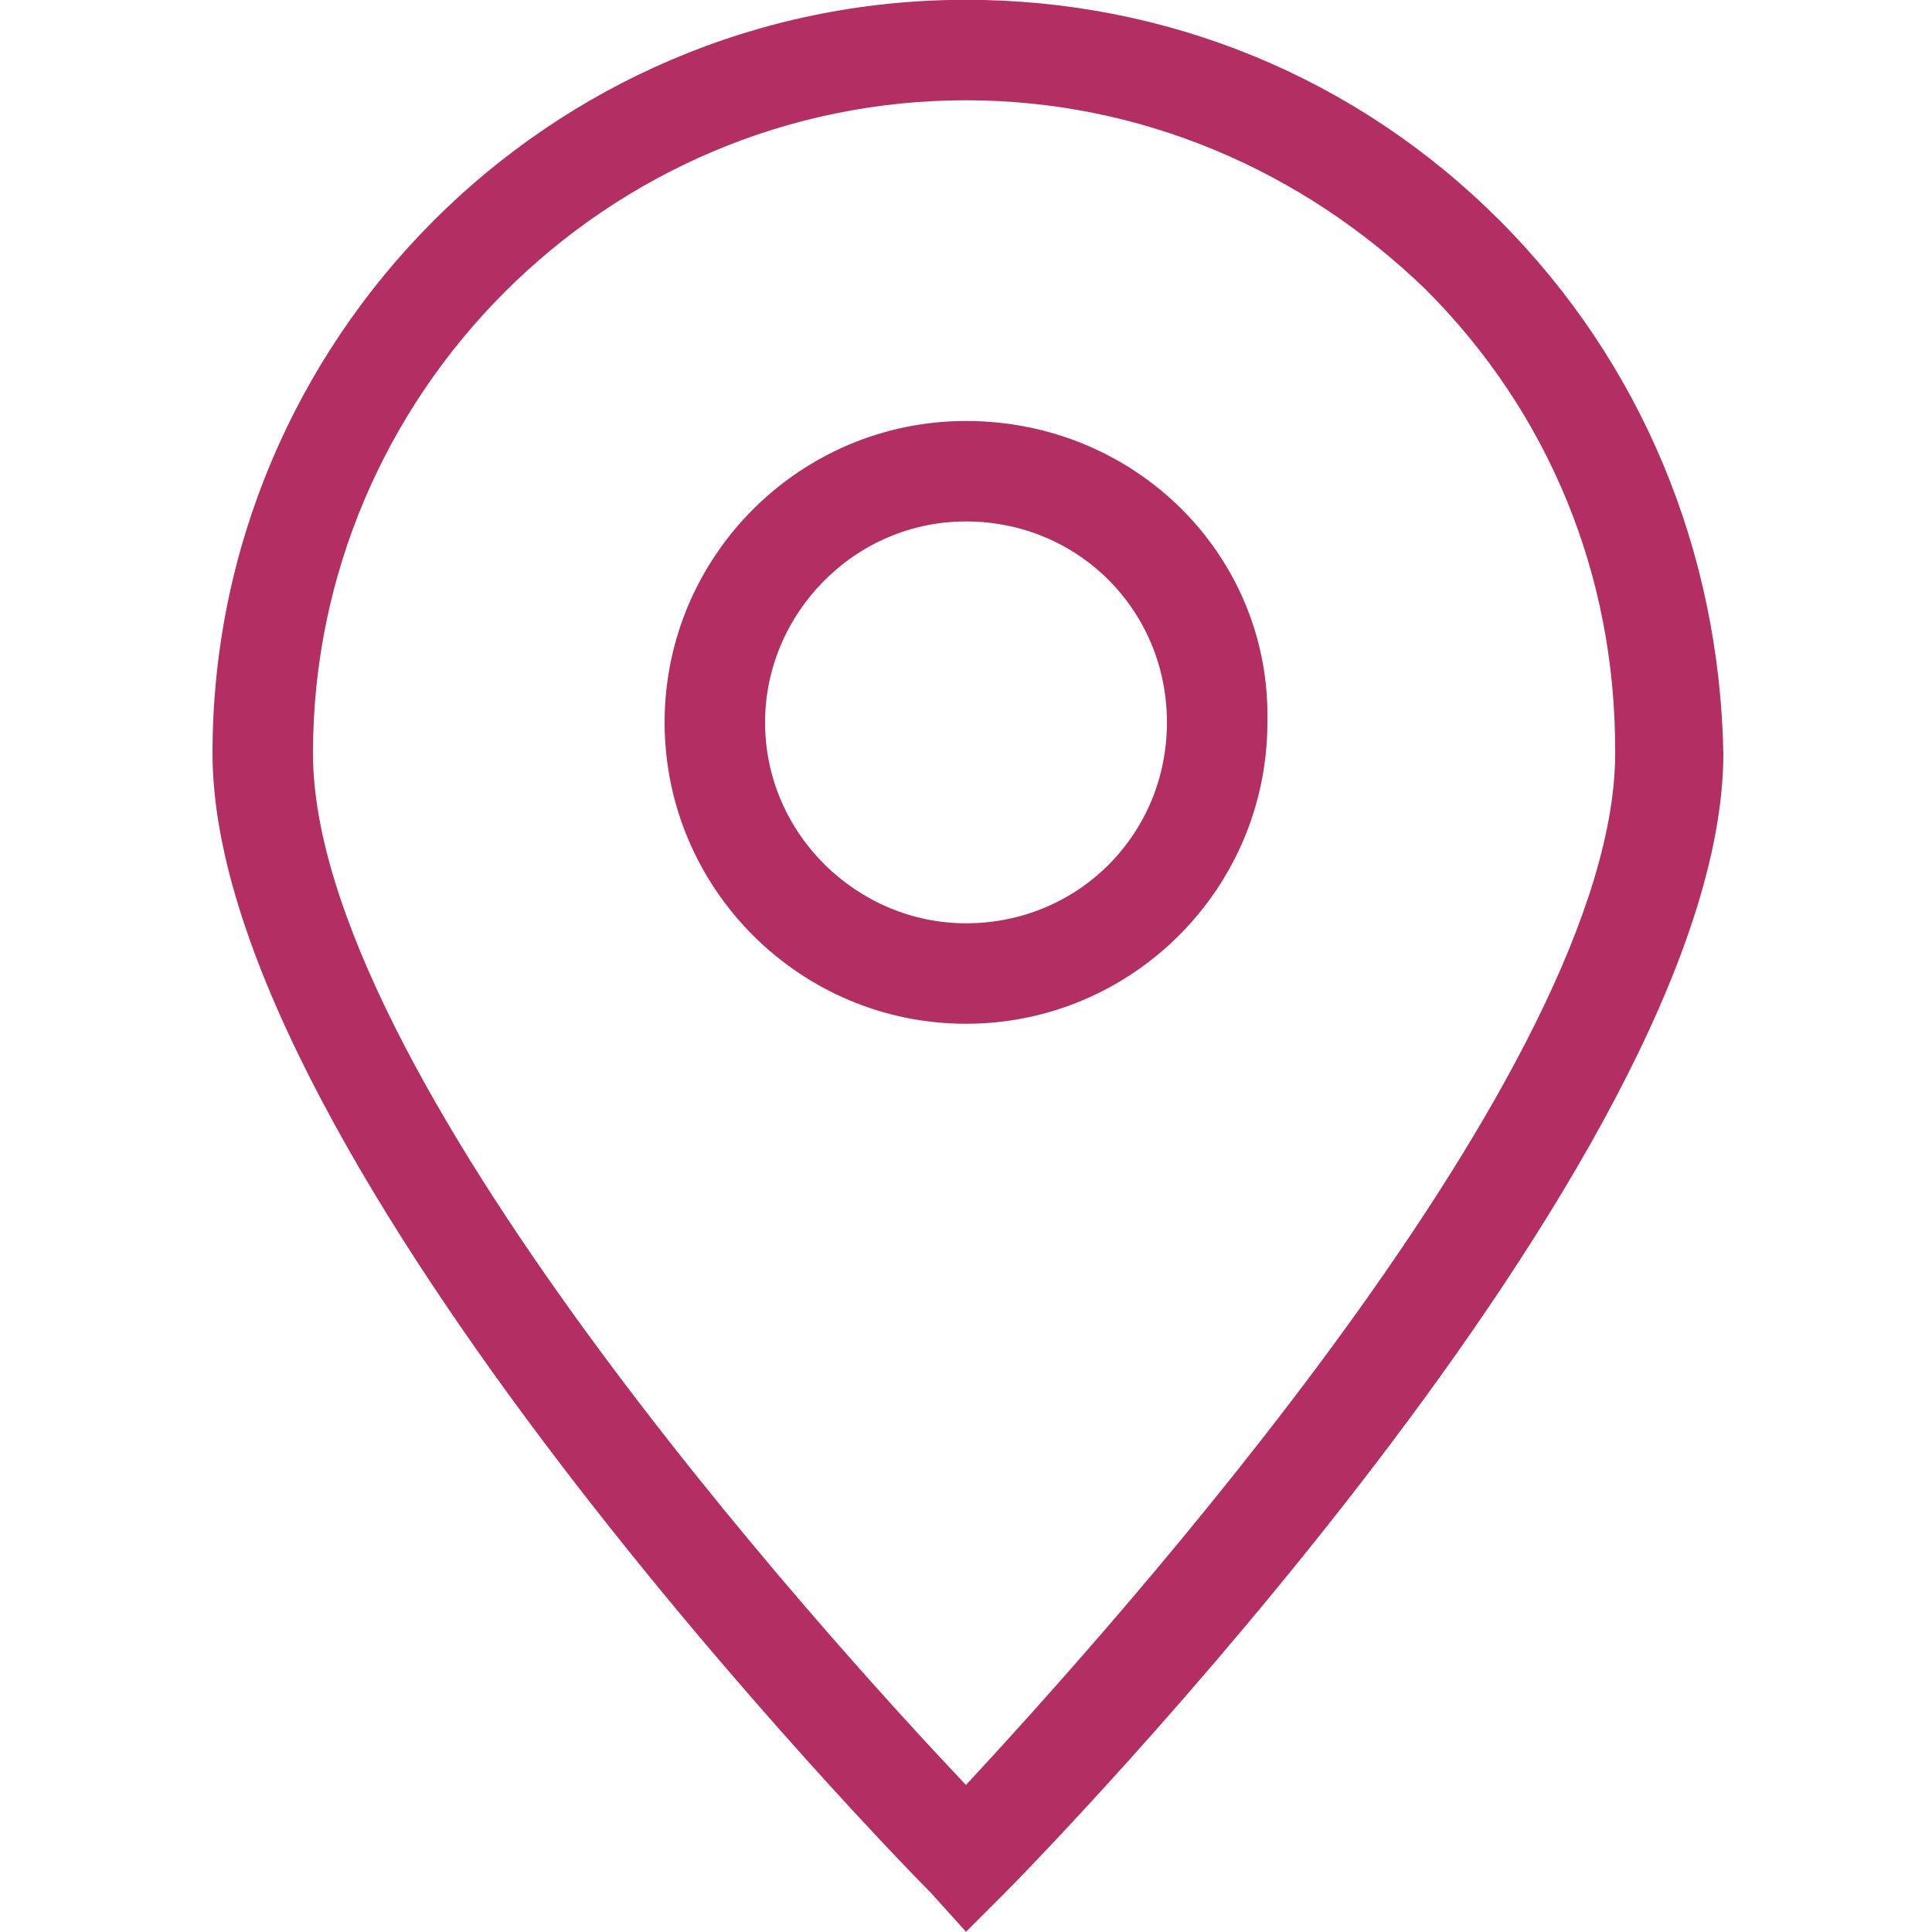
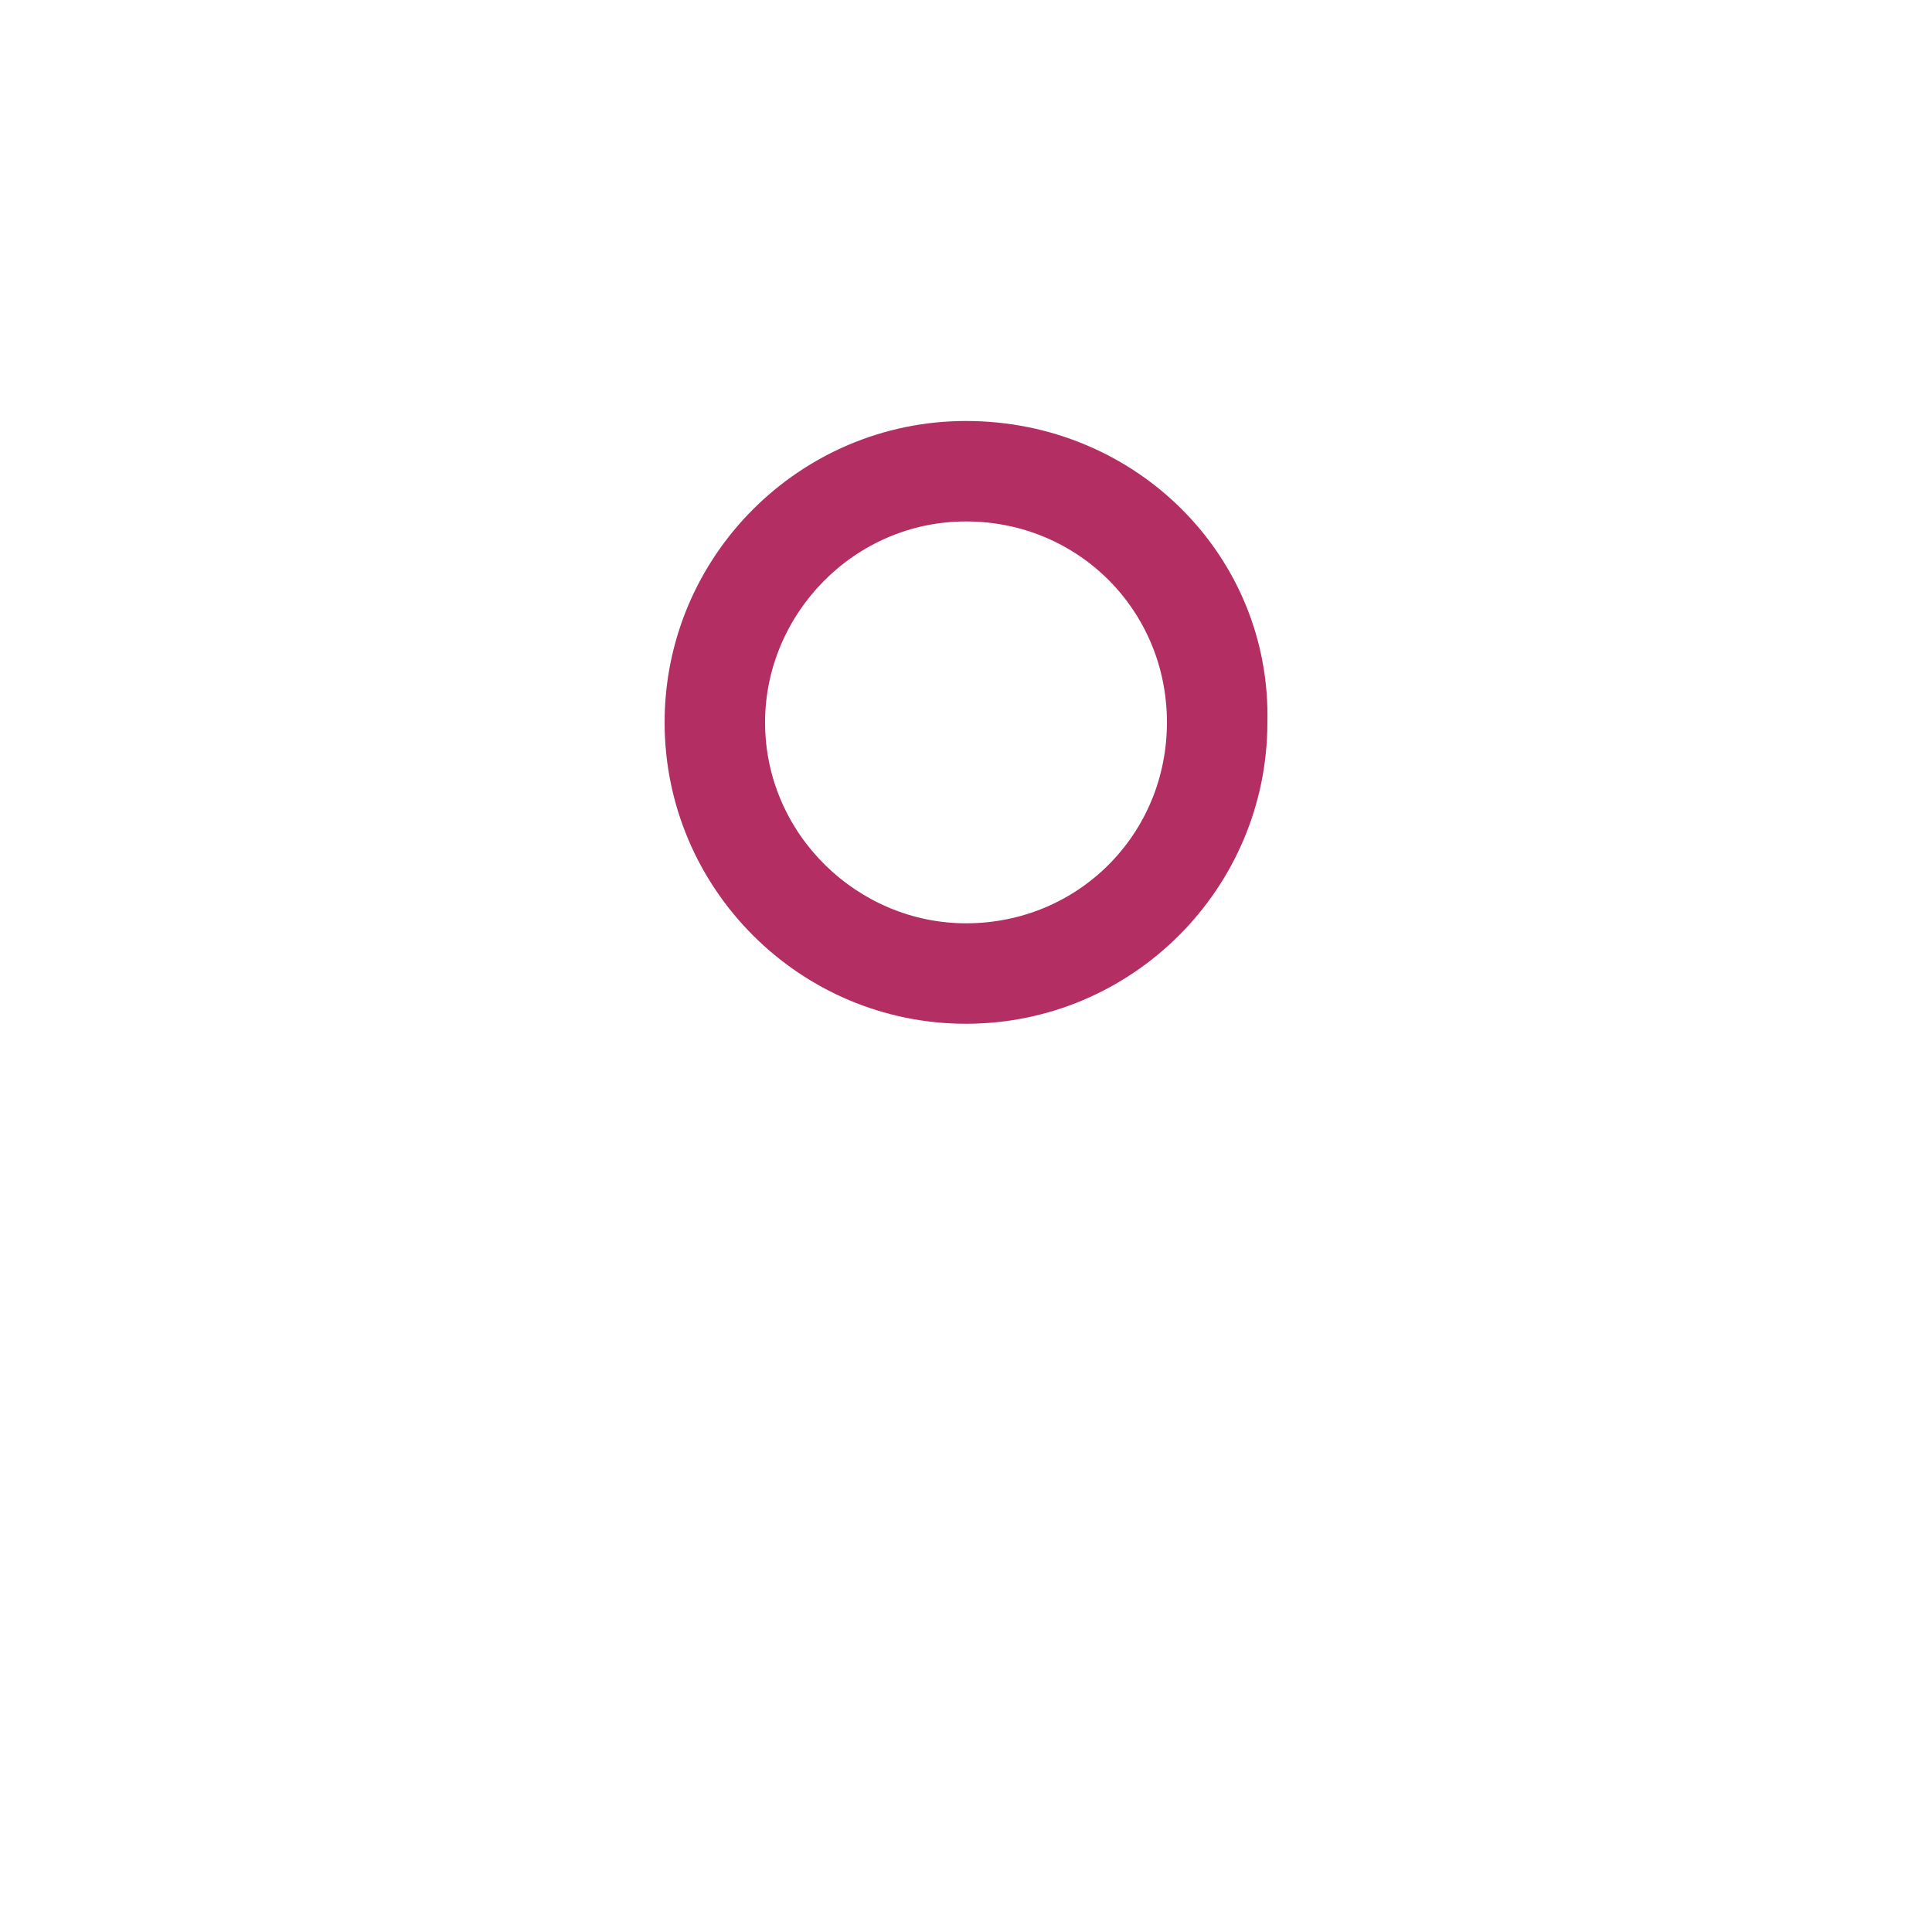
<svg xmlns="http://www.w3.org/2000/svg" version="1.1" id="Layer_1" x="0px" y="0px" viewBox="0 0 50 50" style="enable-background:new 0 0 50 50;" xml:space="preserve">
  <style type="text/css">
	.st0{fill:#B32E63;}
</style>
  <g id="Group_45" transform="translate(-418.5 -981.005)">
    <g id="Path_48">
      <path class="st0" d="M443.5,991.9c-4.3,0-7.8,3.5-7.8,7.8s3.5,7.8,7.8,7.8s7.8-3.5,7.8-7.8C451.4,995.4,447.9,991.9,443.5,991.9z     M443.5,1004.9c-2.8,0-5.2-2.3-5.2-5.2c0-2.8,2.3-5.2,5.2-5.2s5.2,2.3,5.2,5.2C448.7,1002.6,446.4,1004.9,443.5,1004.9z     M443.5,991.9c-4.3,0-7.8,3.5-7.8,7.8s3.5,7.8,7.8,7.8s7.8-3.5,7.8-7.8C451.4,995.4,447.9,991.9,443.5,991.9z M443.5,1004.9    c-2.8,0-5.2-2.3-5.2-5.2c0-2.8,2.3-5.2,5.2-5.2s5.2,2.3,5.2,5.2C448.7,1002.6,446.4,1004.9,443.5,1004.9z M443.5,991.9    c-4.3,0-7.8,3.5-7.8,7.8s3.5,7.8,7.8,7.8s7.8-3.5,7.8-7.8C451.4,995.4,447.9,991.9,443.5,991.9z M443.5,1004.9    c-2.8,0-5.2-2.3-5.2-5.2c0-2.8,2.3-5.2,5.2-5.2s5.2,2.3,5.2,5.2C448.7,1002.6,446.4,1004.9,443.5,1004.9z" />
-       <path class="st0" d="M457.3,986.7c-3.7-3.7-8.6-5.7-13.8-5.7c-10.8,0-19.5,8.8-19.5,19.5c0,10.5,17.8,28.7,18.6,29.5l0.9,1l1-1    c0.8-0.8,18.6-19,18.6-29.5C463,995.3,461,990.4,457.3,986.7z M443.5,1027.2c-3.7-3.9-16.9-18.5-16.9-26.7    c0-9.3,7.6-16.9,16.9-16.9c4.5,0,8.7,1.8,11.9,4.9c3.2,3.2,4.9,7.4,4.9,11.9C460.4,1008.6,447.2,1023.2,443.5,1027.2z" />
    </g>
  </g>
</svg>